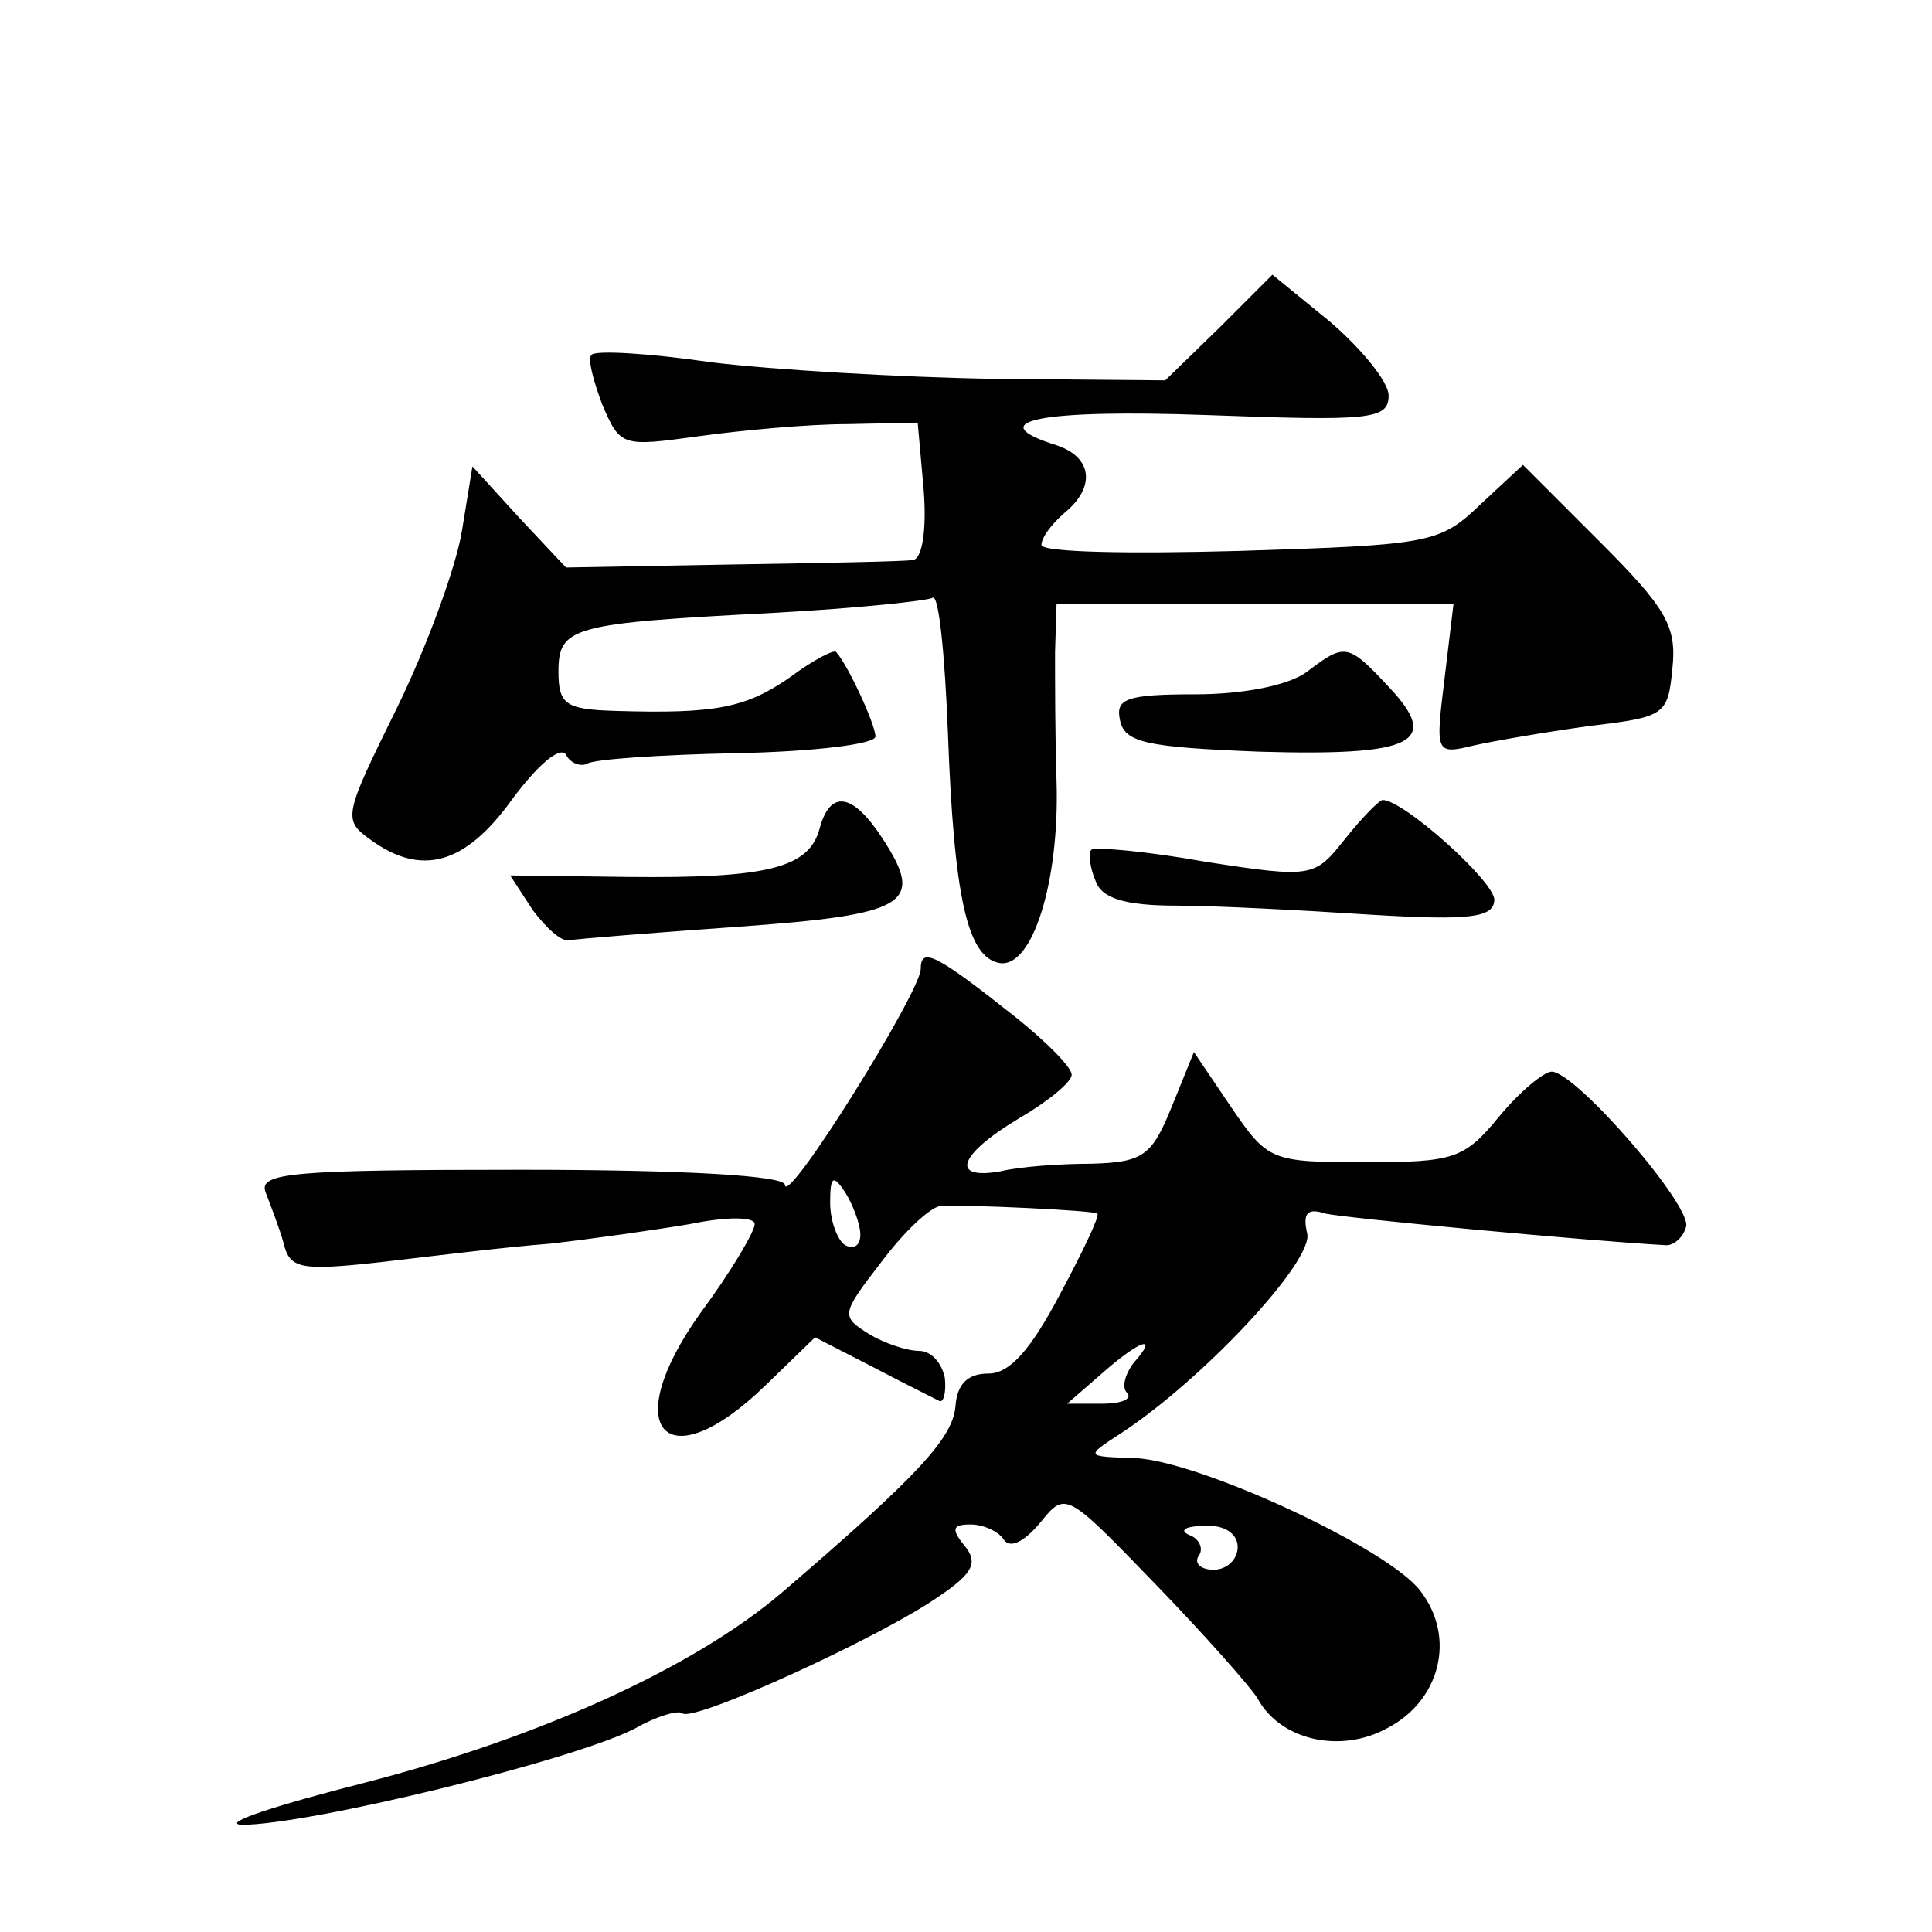
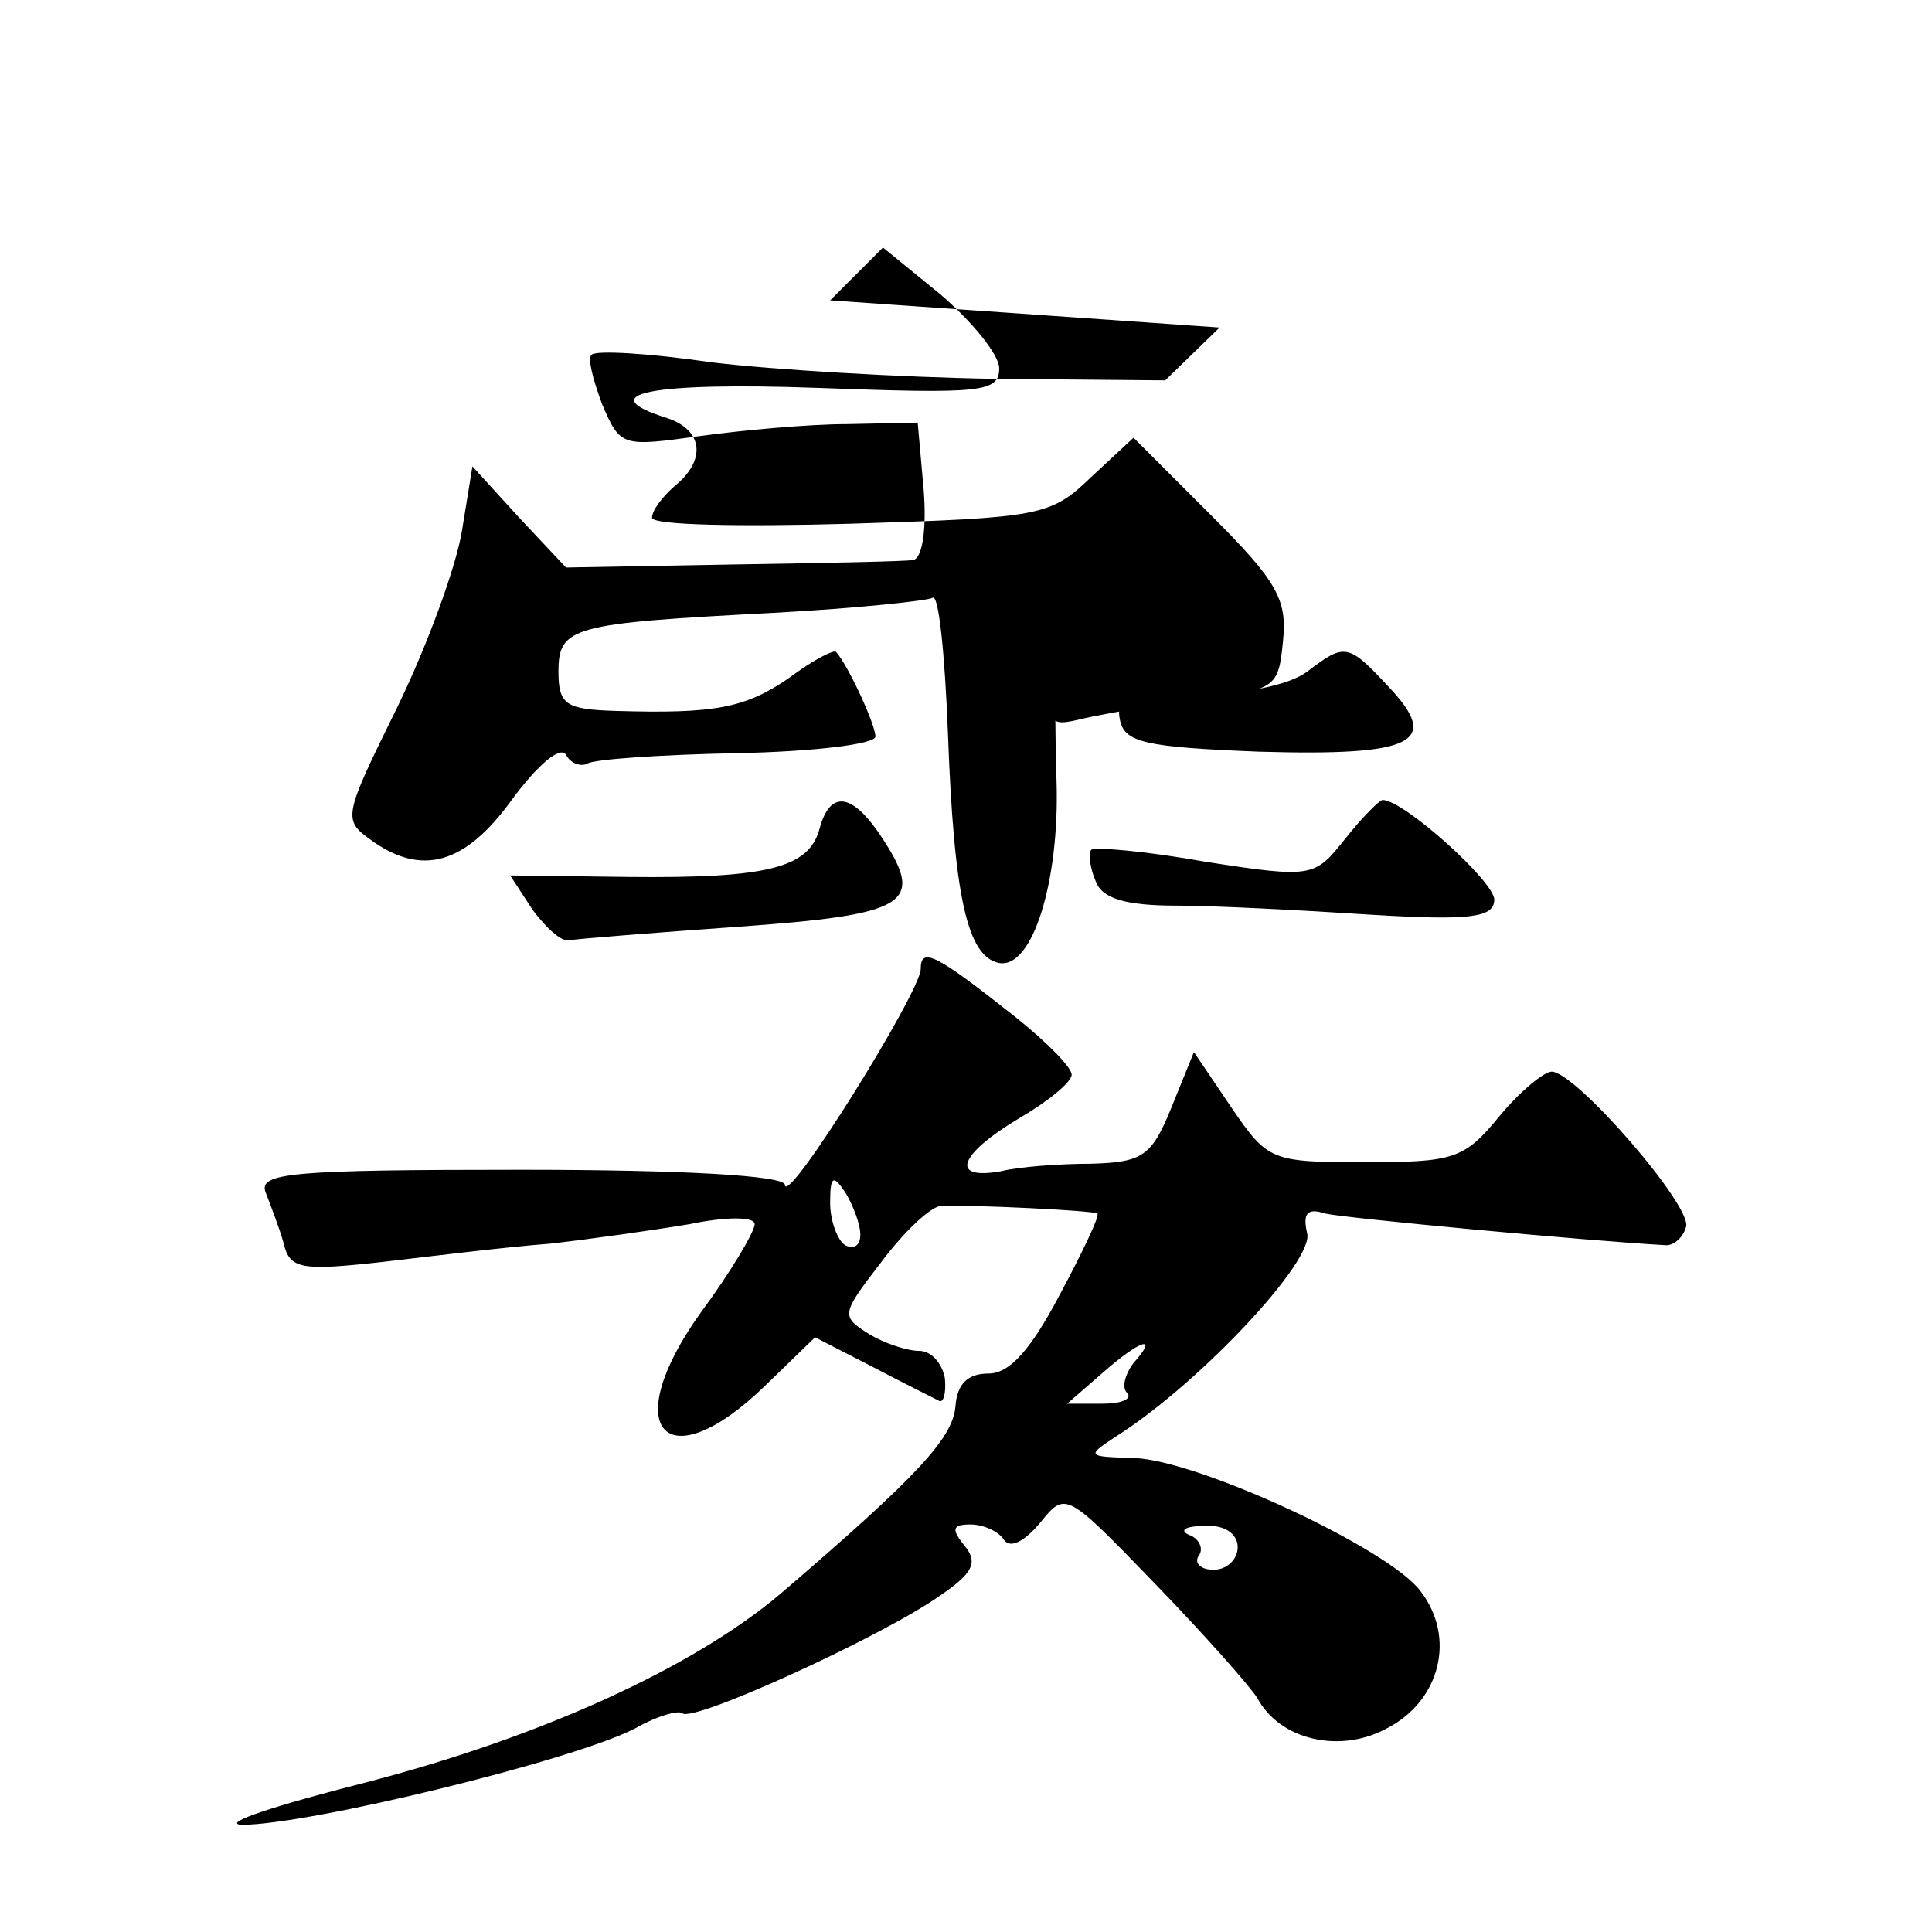
<svg xmlns="http://www.w3.org/2000/svg" version="1.0" width="128pt" height="128pt" viewBox="0 0 128 128" preserveAspectRatio="xMidYMid meet">
  <g transform="translate(0,128) scale(0.1,-0.1)" fill="#0" stroke="none">
-     <path d="M808 1063 l-36 -35 -113 1 c-62 1 -147 6 -188 11 -41 6 -76 8 -79 5 -3 -2 1 -17 7 -33 12 -28 13 -28 64 -21 29 4 73 8 98 8 l47 1 4 -45 c2 -26 -1 -45 -7 -46 -5 -1 -59 -2 -120 -3 l-110 -2 -31 33 -31 34 -7 -43 c-4 -24 -23 -76 -43 -117 -35 -71 -36 -74 -18 -87 34 -25 63 -17 94 26 17 23 32 36 36 30 3 -6 10 -8 14 -6 4 3 49 6 99 7 51 1 92 6 92 11 0 8 -18 47 -26 56 -1 2 -15 -5 -31 -17 -29 -20 -49 -24 -115 -22 -33 1 -38 4 -38 26 0 30 9 32 143 39 55 3 102 8 105 10 4 2 8 -38 10 -89 4 -110 13 -149 34 -153 22 -4 40 54 38 120 -1 29 -1 68 -1 86 l1 32 131 0 132 0 -6 -50 c-6 -49 -6 -50 19 -44 13 3 48 9 77 13 50 6 52 7 55 38 3 28 -4 40 -48 84 l-51 51 -28 -26 c-27 -26 -33 -27 -160 -31 -72 -2 -131 -1 -131 4 0 5 7 14 15 21 21 17 19 37 -5 45 -51 16 -11 24 100 20 108 -4 120 -3 120 13 0 9 -18 31 -39 49 l-38 31 -35 -35z M866 835 c-12 -9 -42 -15 -74 -15 -46 0 -53 -3 -50 -17 3 -15 17 -18 92 -21 103 -3 121 6 86 43 -27 29 -29 29 -54 10z M543 731 c-7 -26 -34 -33 -127 -32 l-78 1 15 -23 c9 -12 19 -21 24 -20 5 1 56 5 112 9 112 8 124 15 96 58 -20 31 -35 33 -42 7z M891 724 c-20 -25 -21 -26 -92 -15 -39 7 -73 10 -76 8 -2 -2 -1 -12 3 -21 4 -11 19 -16 53 -16 25 0 83 -3 129 -6 66 -4 82 -2 82 10 0 12 -60 66 -74 66 -2 0 -14 -12 -25 -26z M610 638 c0 -15 -89 -158 -90 -143 0 6 -65 10 -175 10 -152 0 -174 -2 -169 -15 3 -8 9 -23 12 -34 4 -17 12 -18 66 -12 34 4 83 10 110 12 27 3 69 9 93 13 24 5 43 5 43 0 0 -5 -16 -32 -36 -59 -55 -77 -23 -112 43 -48 l33 32 37 -19 c21 -11 41 -21 45 -23 3 -2 5 5 4 15 -2 10 -9 18 -17 18 -8 0 -23 5 -33 11 -19 12 -19 13 8 48 15 20 32 36 39 37 19 1 102 -3 104 -5 2 -1 -10 -26 -25 -54 -19 -36 -33 -52 -47 -52 -14 0 -21 -7 -22 -22 -2 -21 -25 -46 -116 -124 -58 -49 -159 -95 -275 -125 -59 -15 -96 -27 -82 -28 45 0 221 43 261 64 14 8 28 12 31 10 6 -7 133 51 171 78 22 15 25 22 16 33 -9 11 -8 14 4 14 9 0 19 -5 22 -10 4 -6 13 -2 24 11 17 21 17 21 76 -40 32 -33 63 -68 68 -76 15 -28 55 -37 86 -20 35 18 46 60 22 91 -21 28 -146 86 -189 88 -33 1 -33 1 -10 16 54 35 129 115 124 133 -3 13 0 17 12 13 13 -3 172 -18 226 -21 5 0 11 5 13 12 5 13 -73 103 -89 103 -5 0 -21 -13 -35 -30 -23 -28 -30 -30 -89 -30 -62 0 -64 1 -88 36 l-25 37 -15 -37 c-13 -32 -19 -36 -53 -37 -21 0 -48 -2 -60 -5 -34 -6 -28 11 12 35 19 11 35 24 35 29 0 5 -17 22 -37 38 -53 42 -63 47 -63 32z m-40 -176 c0 -7 -4 -10 -10 -7 -5 3 -10 16 -10 28 0 18 2 19 10 7 5 -8 10 -21 10 -28z m181 -85 c-6 -8 -8 -17 -4 -20 3 -4 -4 -7 -17 -7 l-23 0 23 20 c26 23 38 26 21 7z m69 -122 c0 -8 -7 -15 -16 -15 -8 0 -13 4 -10 9 4 5 0 12 -6 14 -7 3 -3 6 10 6 13 1 22 -5 22 -14z" />
+     <path d="M808 1063 l-36 -35 -113 1 c-62 1 -147 6 -188 11 -41 6 -76 8 -79 5 -3 -2 1 -17 7 -33 12 -28 13 -28 64 -21 29 4 73 8 98 8 l47 1 4 -45 c2 -26 -1 -45 -7 -46 -5 -1 -59 -2 -120 -3 l-110 -2 -31 33 -31 34 -7 -43 c-4 -24 -23 -76 -43 -117 -35 -71 -36 -74 -18 -87 34 -25 63 -17 94 26 17 23 32 36 36 30 3 -6 10 -8 14 -6 4 3 49 6 99 7 51 1 92 6 92 11 0 8 -18 47 -26 56 -1 2 -15 -5 -31 -17 -29 -20 -49 -24 -115 -22 -33 1 -38 4 -38 26 0 30 9 32 143 39 55 3 102 8 105 10 4 2 8 -38 10 -89 4 -110 13 -149 34 -153 22 -4 40 54 38 120 -1 29 -1 68 -1 86 c-6 -49 -6 -50 19 -44 13 3 48 9 77 13 50 6 52 7 55 38 3 28 -4 40 -48 84 l-51 51 -28 -26 c-27 -26 -33 -27 -160 -31 -72 -2 -131 -1 -131 4 0 5 7 14 15 21 21 17 19 37 -5 45 -51 16 -11 24 100 20 108 -4 120 -3 120 13 0 9 -18 31 -39 49 l-38 31 -35 -35z M866 835 c-12 -9 -42 -15 -74 -15 -46 0 -53 -3 -50 -17 3 -15 17 -18 92 -21 103 -3 121 6 86 43 -27 29 -29 29 -54 10z M543 731 c-7 -26 -34 -33 -127 -32 l-78 1 15 -23 c9 -12 19 -21 24 -20 5 1 56 5 112 9 112 8 124 15 96 58 -20 31 -35 33 -42 7z M891 724 c-20 -25 -21 -26 -92 -15 -39 7 -73 10 -76 8 -2 -2 -1 -12 3 -21 4 -11 19 -16 53 -16 25 0 83 -3 129 -6 66 -4 82 -2 82 10 0 12 -60 66 -74 66 -2 0 -14 -12 -25 -26z M610 638 c0 -15 -89 -158 -90 -143 0 6 -65 10 -175 10 -152 0 -174 -2 -169 -15 3 -8 9 -23 12 -34 4 -17 12 -18 66 -12 34 4 83 10 110 12 27 3 69 9 93 13 24 5 43 5 43 0 0 -5 -16 -32 -36 -59 -55 -77 -23 -112 43 -48 l33 32 37 -19 c21 -11 41 -21 45 -23 3 -2 5 5 4 15 -2 10 -9 18 -17 18 -8 0 -23 5 -33 11 -19 12 -19 13 8 48 15 20 32 36 39 37 19 1 102 -3 104 -5 2 -1 -10 -26 -25 -54 -19 -36 -33 -52 -47 -52 -14 0 -21 -7 -22 -22 -2 -21 -25 -46 -116 -124 -58 -49 -159 -95 -275 -125 -59 -15 -96 -27 -82 -28 45 0 221 43 261 64 14 8 28 12 31 10 6 -7 133 51 171 78 22 15 25 22 16 33 -9 11 -8 14 4 14 9 0 19 -5 22 -10 4 -6 13 -2 24 11 17 21 17 21 76 -40 32 -33 63 -68 68 -76 15 -28 55 -37 86 -20 35 18 46 60 22 91 -21 28 -146 86 -189 88 -33 1 -33 1 -10 16 54 35 129 115 124 133 -3 13 0 17 12 13 13 -3 172 -18 226 -21 5 0 11 5 13 12 5 13 -73 103 -89 103 -5 0 -21 -13 -35 -30 -23 -28 -30 -30 -89 -30 -62 0 -64 1 -88 36 l-25 37 -15 -37 c-13 -32 -19 -36 -53 -37 -21 0 -48 -2 -60 -5 -34 -6 -28 11 12 35 19 11 35 24 35 29 0 5 -17 22 -37 38 -53 42 -63 47 -63 32z m-40 -176 c0 -7 -4 -10 -10 -7 -5 3 -10 16 -10 28 0 18 2 19 10 7 5 -8 10 -21 10 -28z m181 -85 c-6 -8 -8 -17 -4 -20 3 -4 -4 -7 -17 -7 l-23 0 23 20 c26 23 38 26 21 7z m69 -122 c0 -8 -7 -15 -16 -15 -8 0 -13 4 -10 9 4 5 0 12 -6 14 -7 3 -3 6 10 6 13 1 22 -5 22 -14z" />
  </g>
</svg>